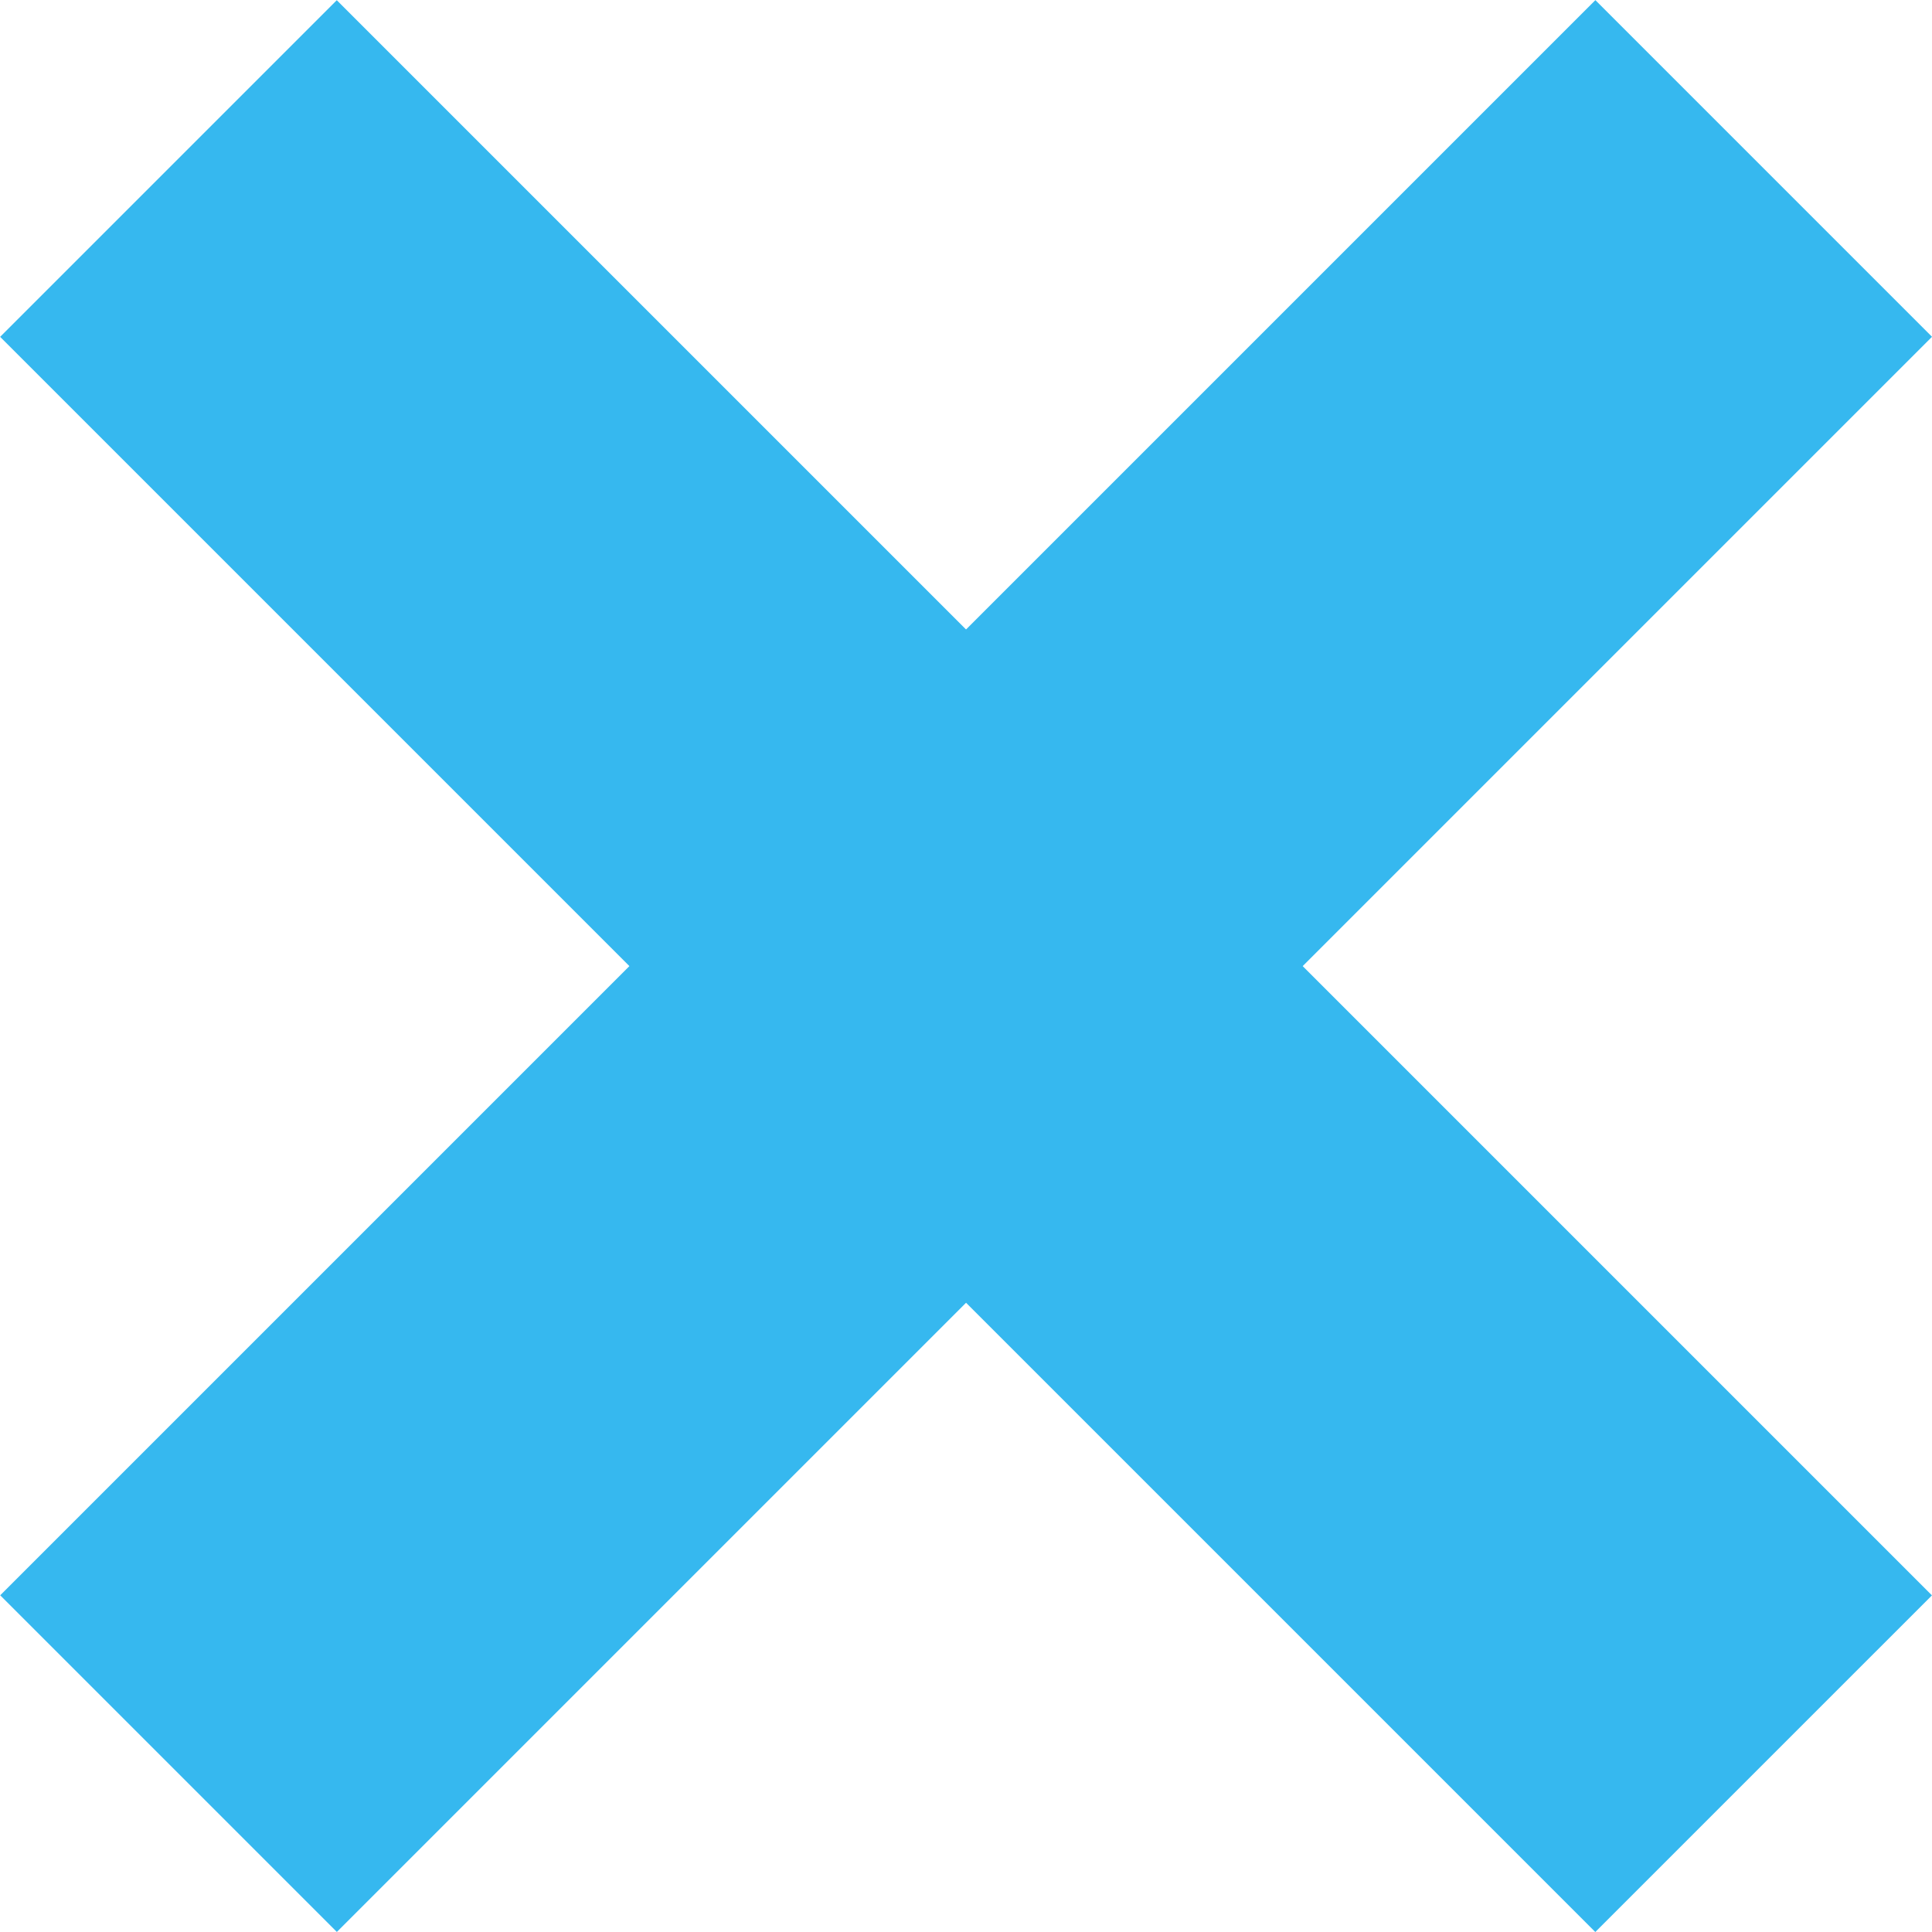
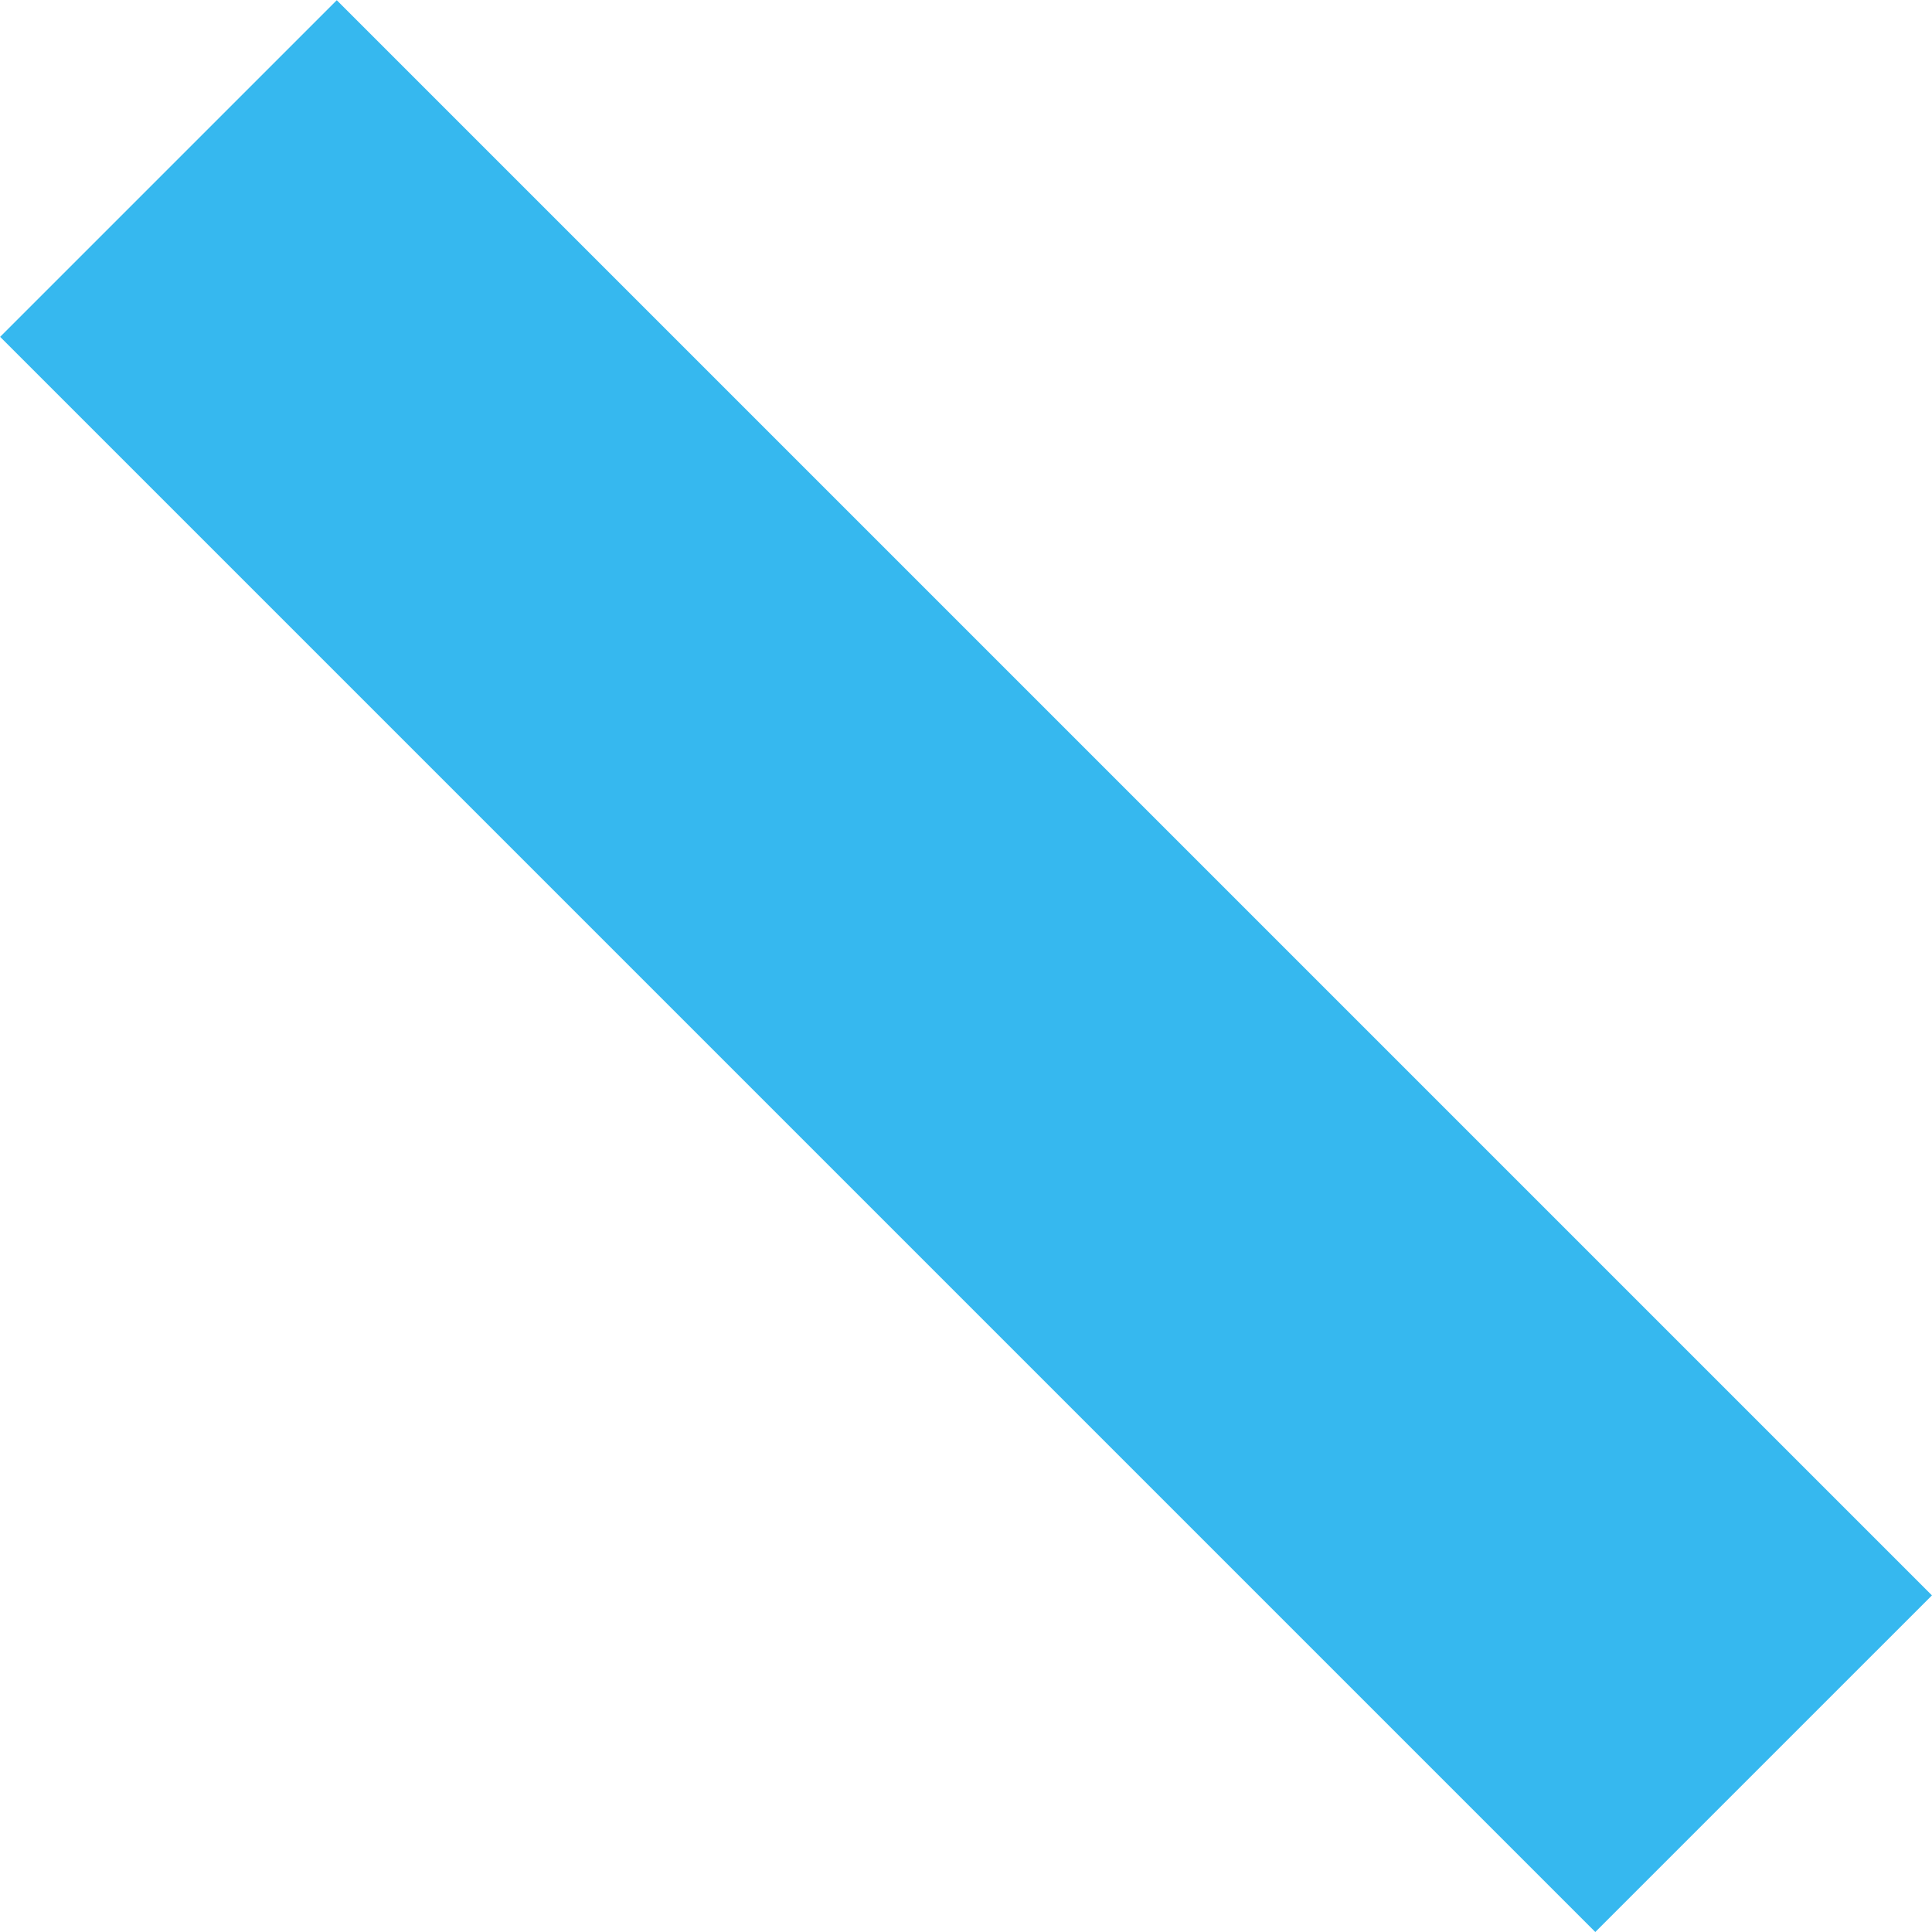
<svg xmlns="http://www.w3.org/2000/svg" viewBox="0 0 64.24 64.24">
-   <path transform="rotate(135 32.118 32.12)" style="fill:#36b8ef" d="M-5.39 24.2h75.01v15.83H-5.39z" />
  <path transform="rotate(-135 32.12 32.118)" style="fill:#36b8ef" d="M-5.39 24.2h75.01v15.83H-5.39z" />
</svg>